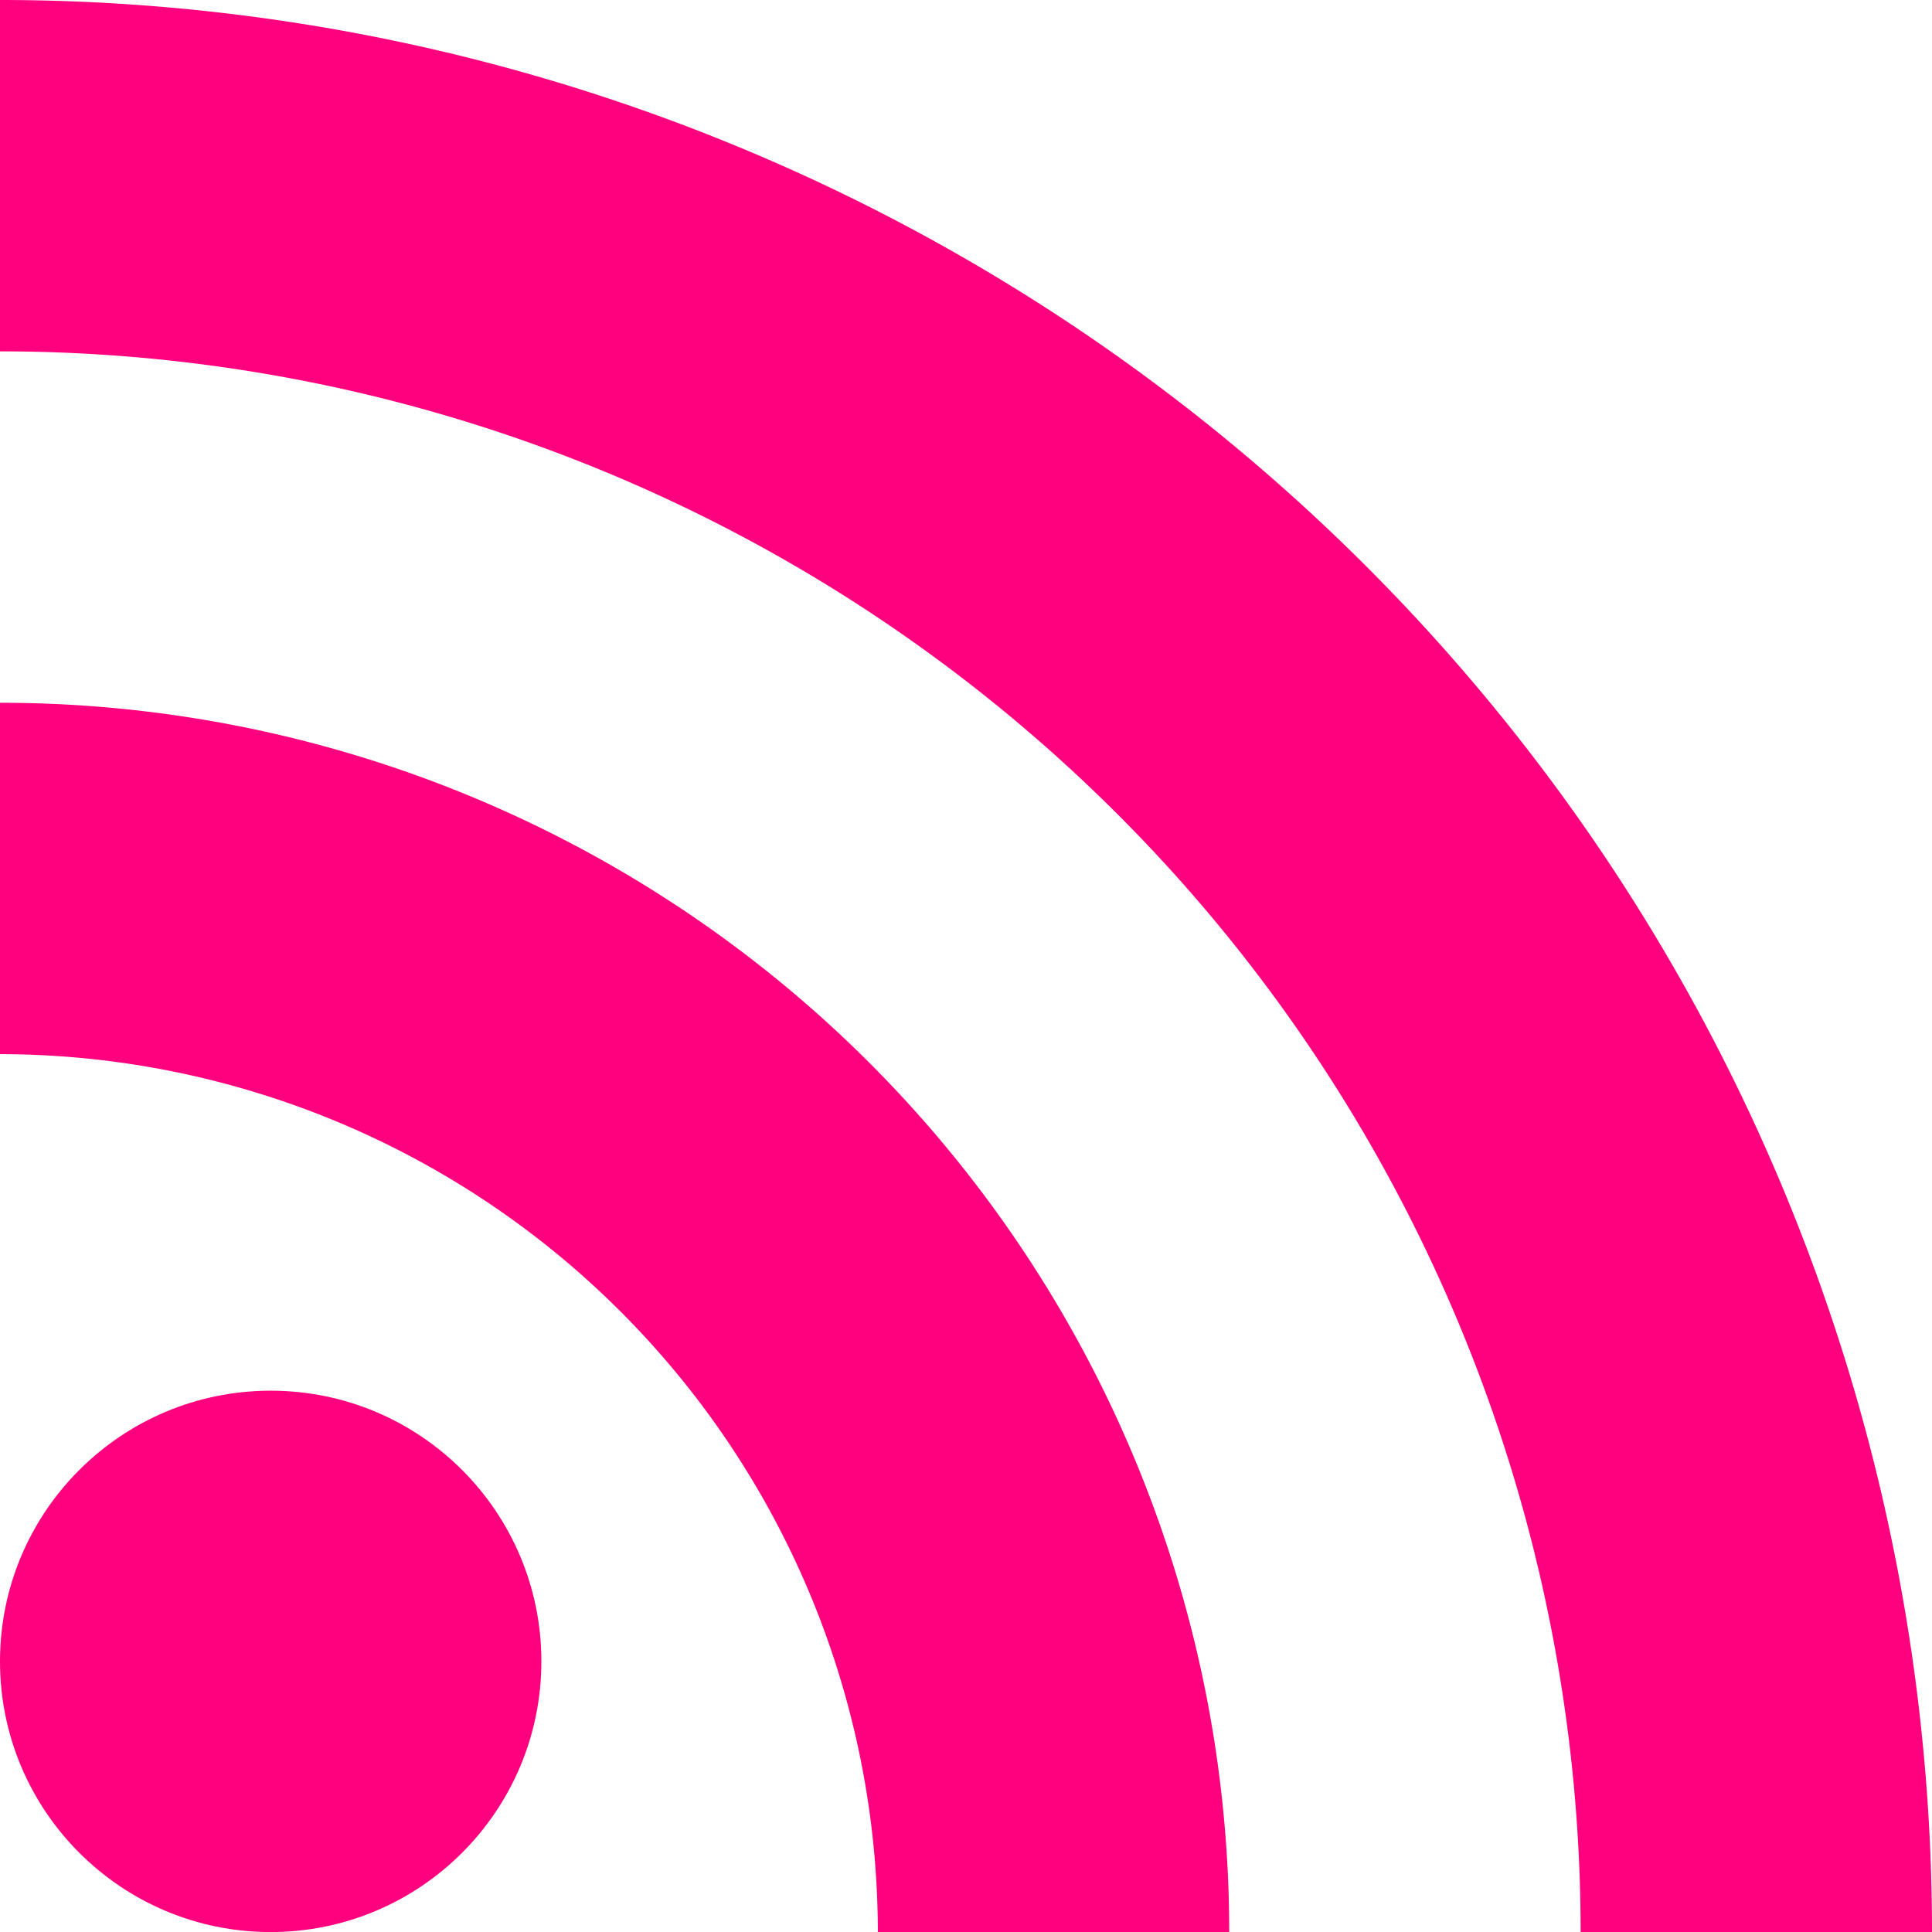
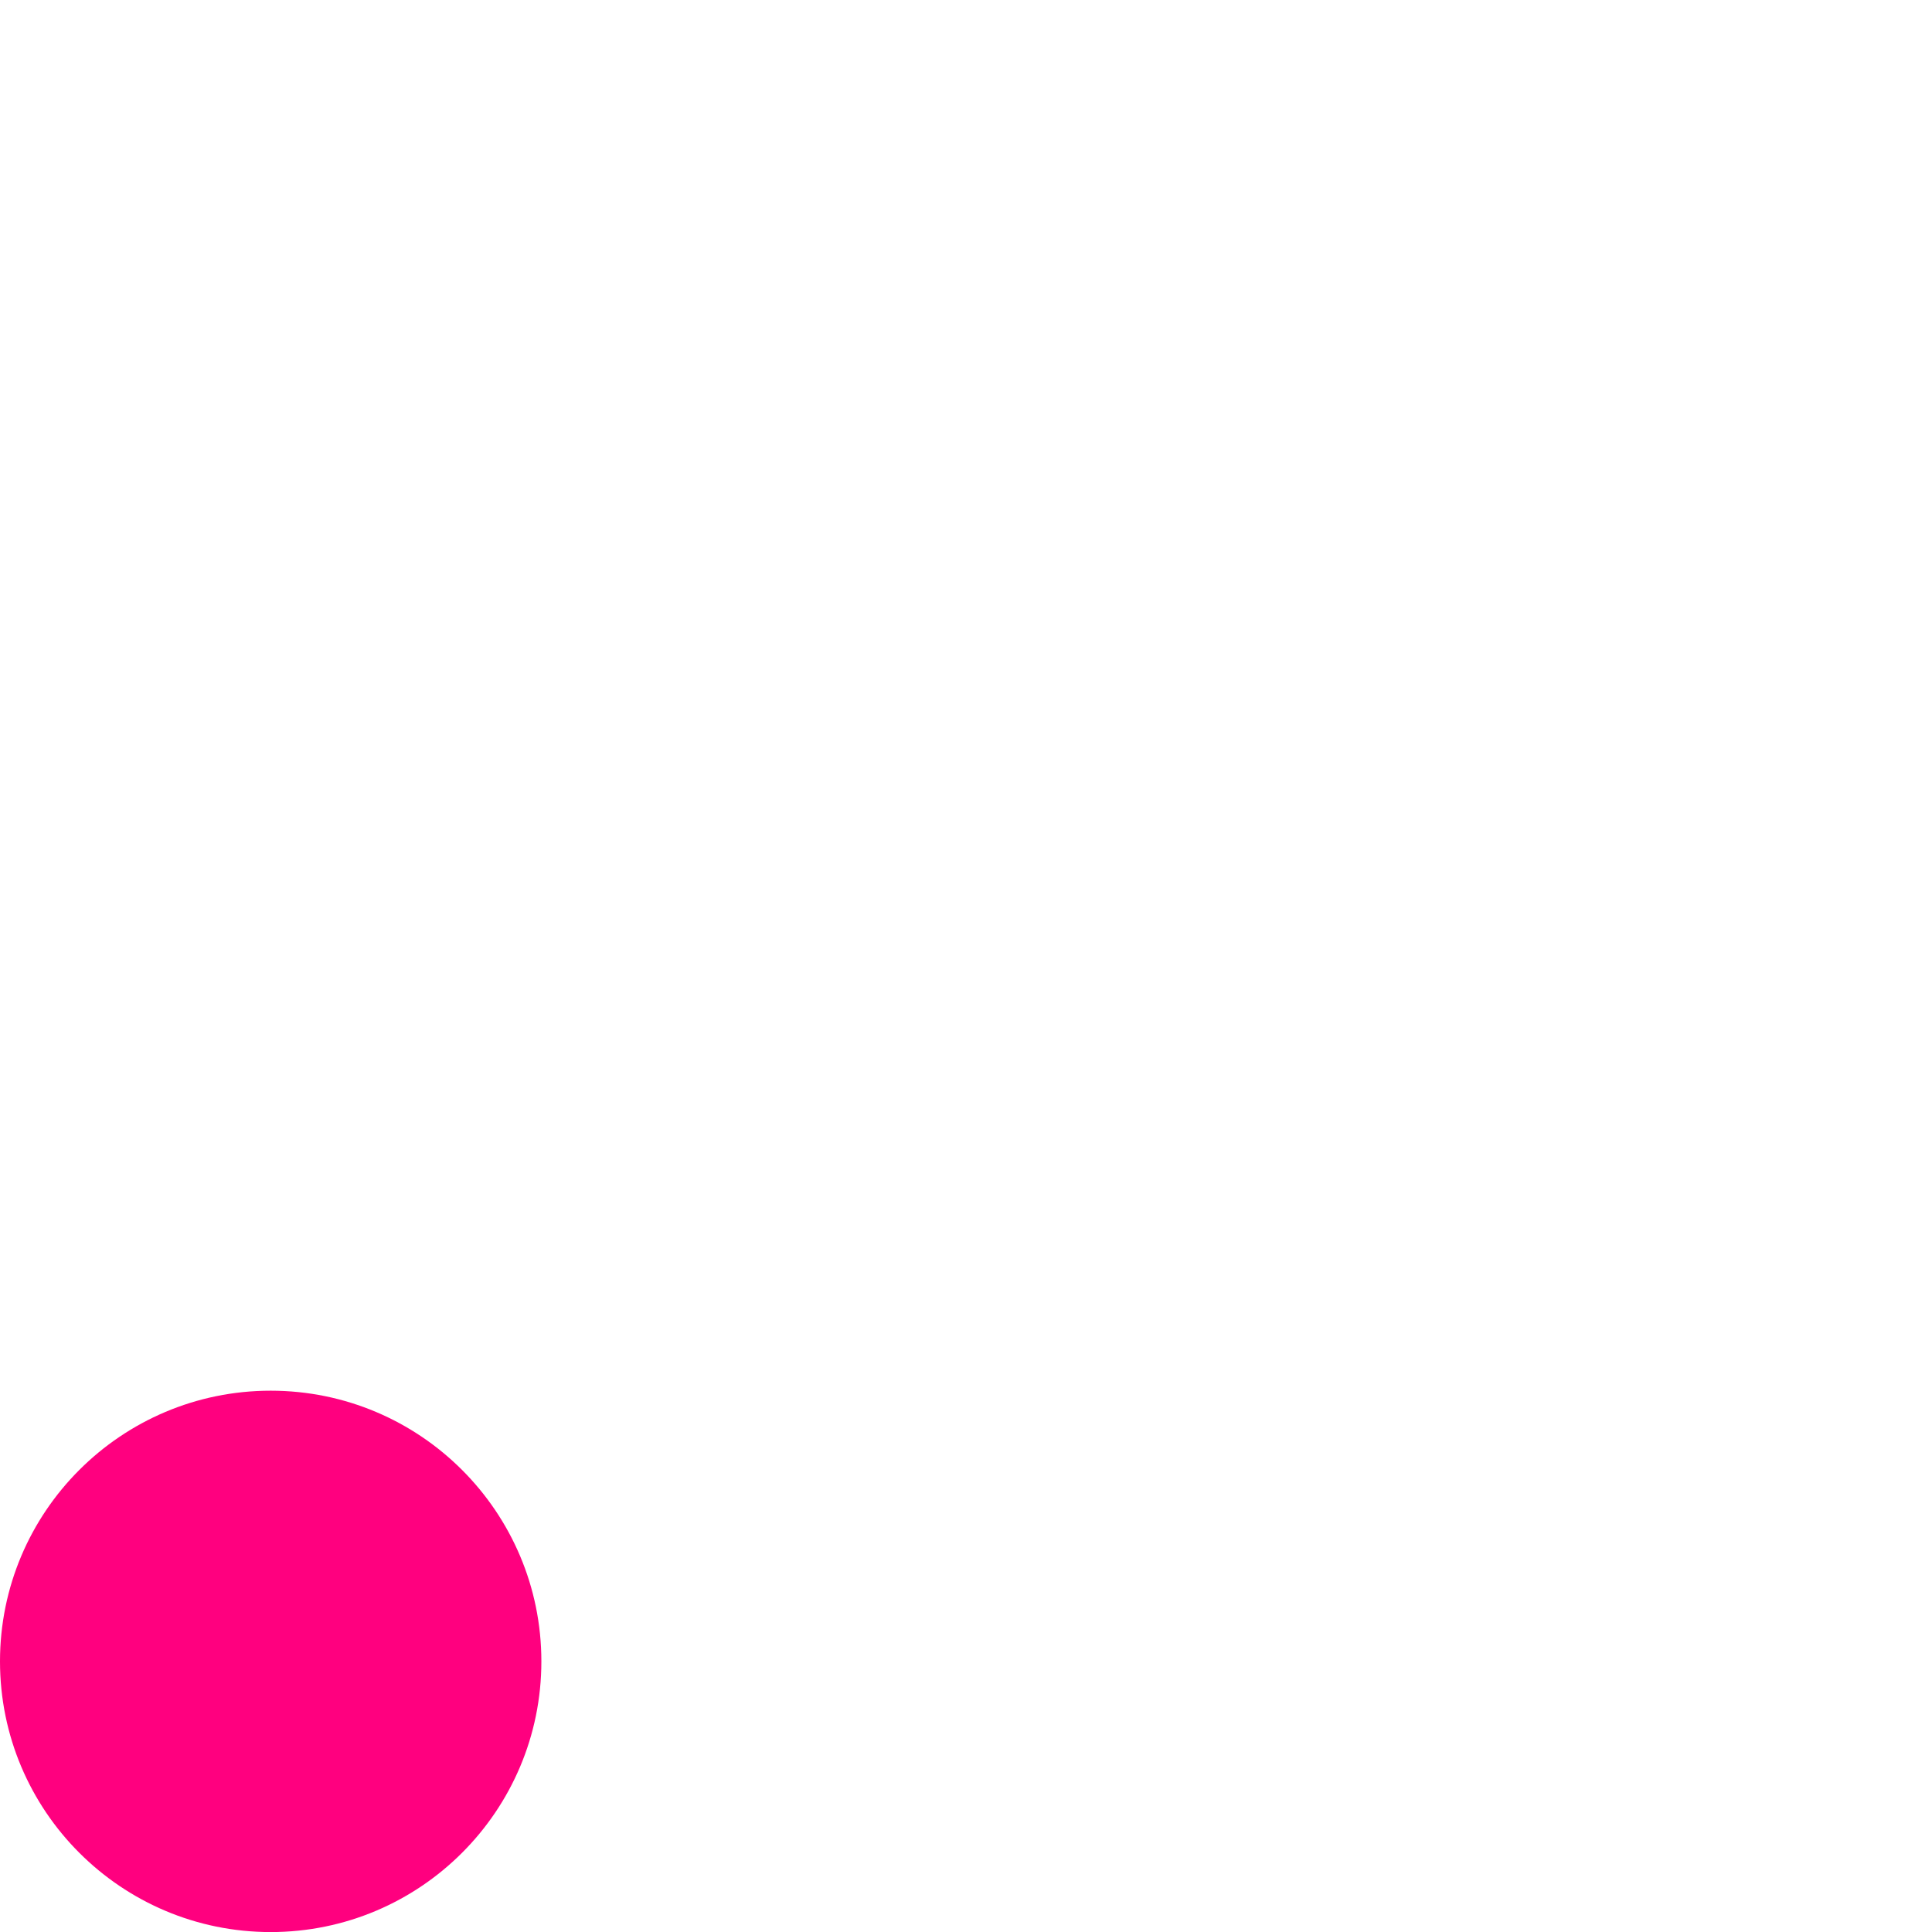
<svg xmlns="http://www.w3.org/2000/svg" width="31.155" height="31.155" viewBox="0 0 31.155 31.155">
  <defs>
    <style>.a{fill:#ff007f;}</style>
  </defs>
  <g transform="translate(0 0)">
    <circle class="a" cx="4.365" cy="4.365" r="4.365" transform="translate(0 22.426)" />
-     <path class="a" d="M4,4.44v5.666A25.49,25.49,0,0,1,29.489,35.6h5.666A31.164,31.164,0,0,0,4,4.44ZM4,15.773v5.666A14.168,14.168,0,0,1,18.156,35.6h5.666A19.816,19.816,0,0,0,4,15.773Z" transform="translate(-4 -4.44)" />
  </g>
</svg>